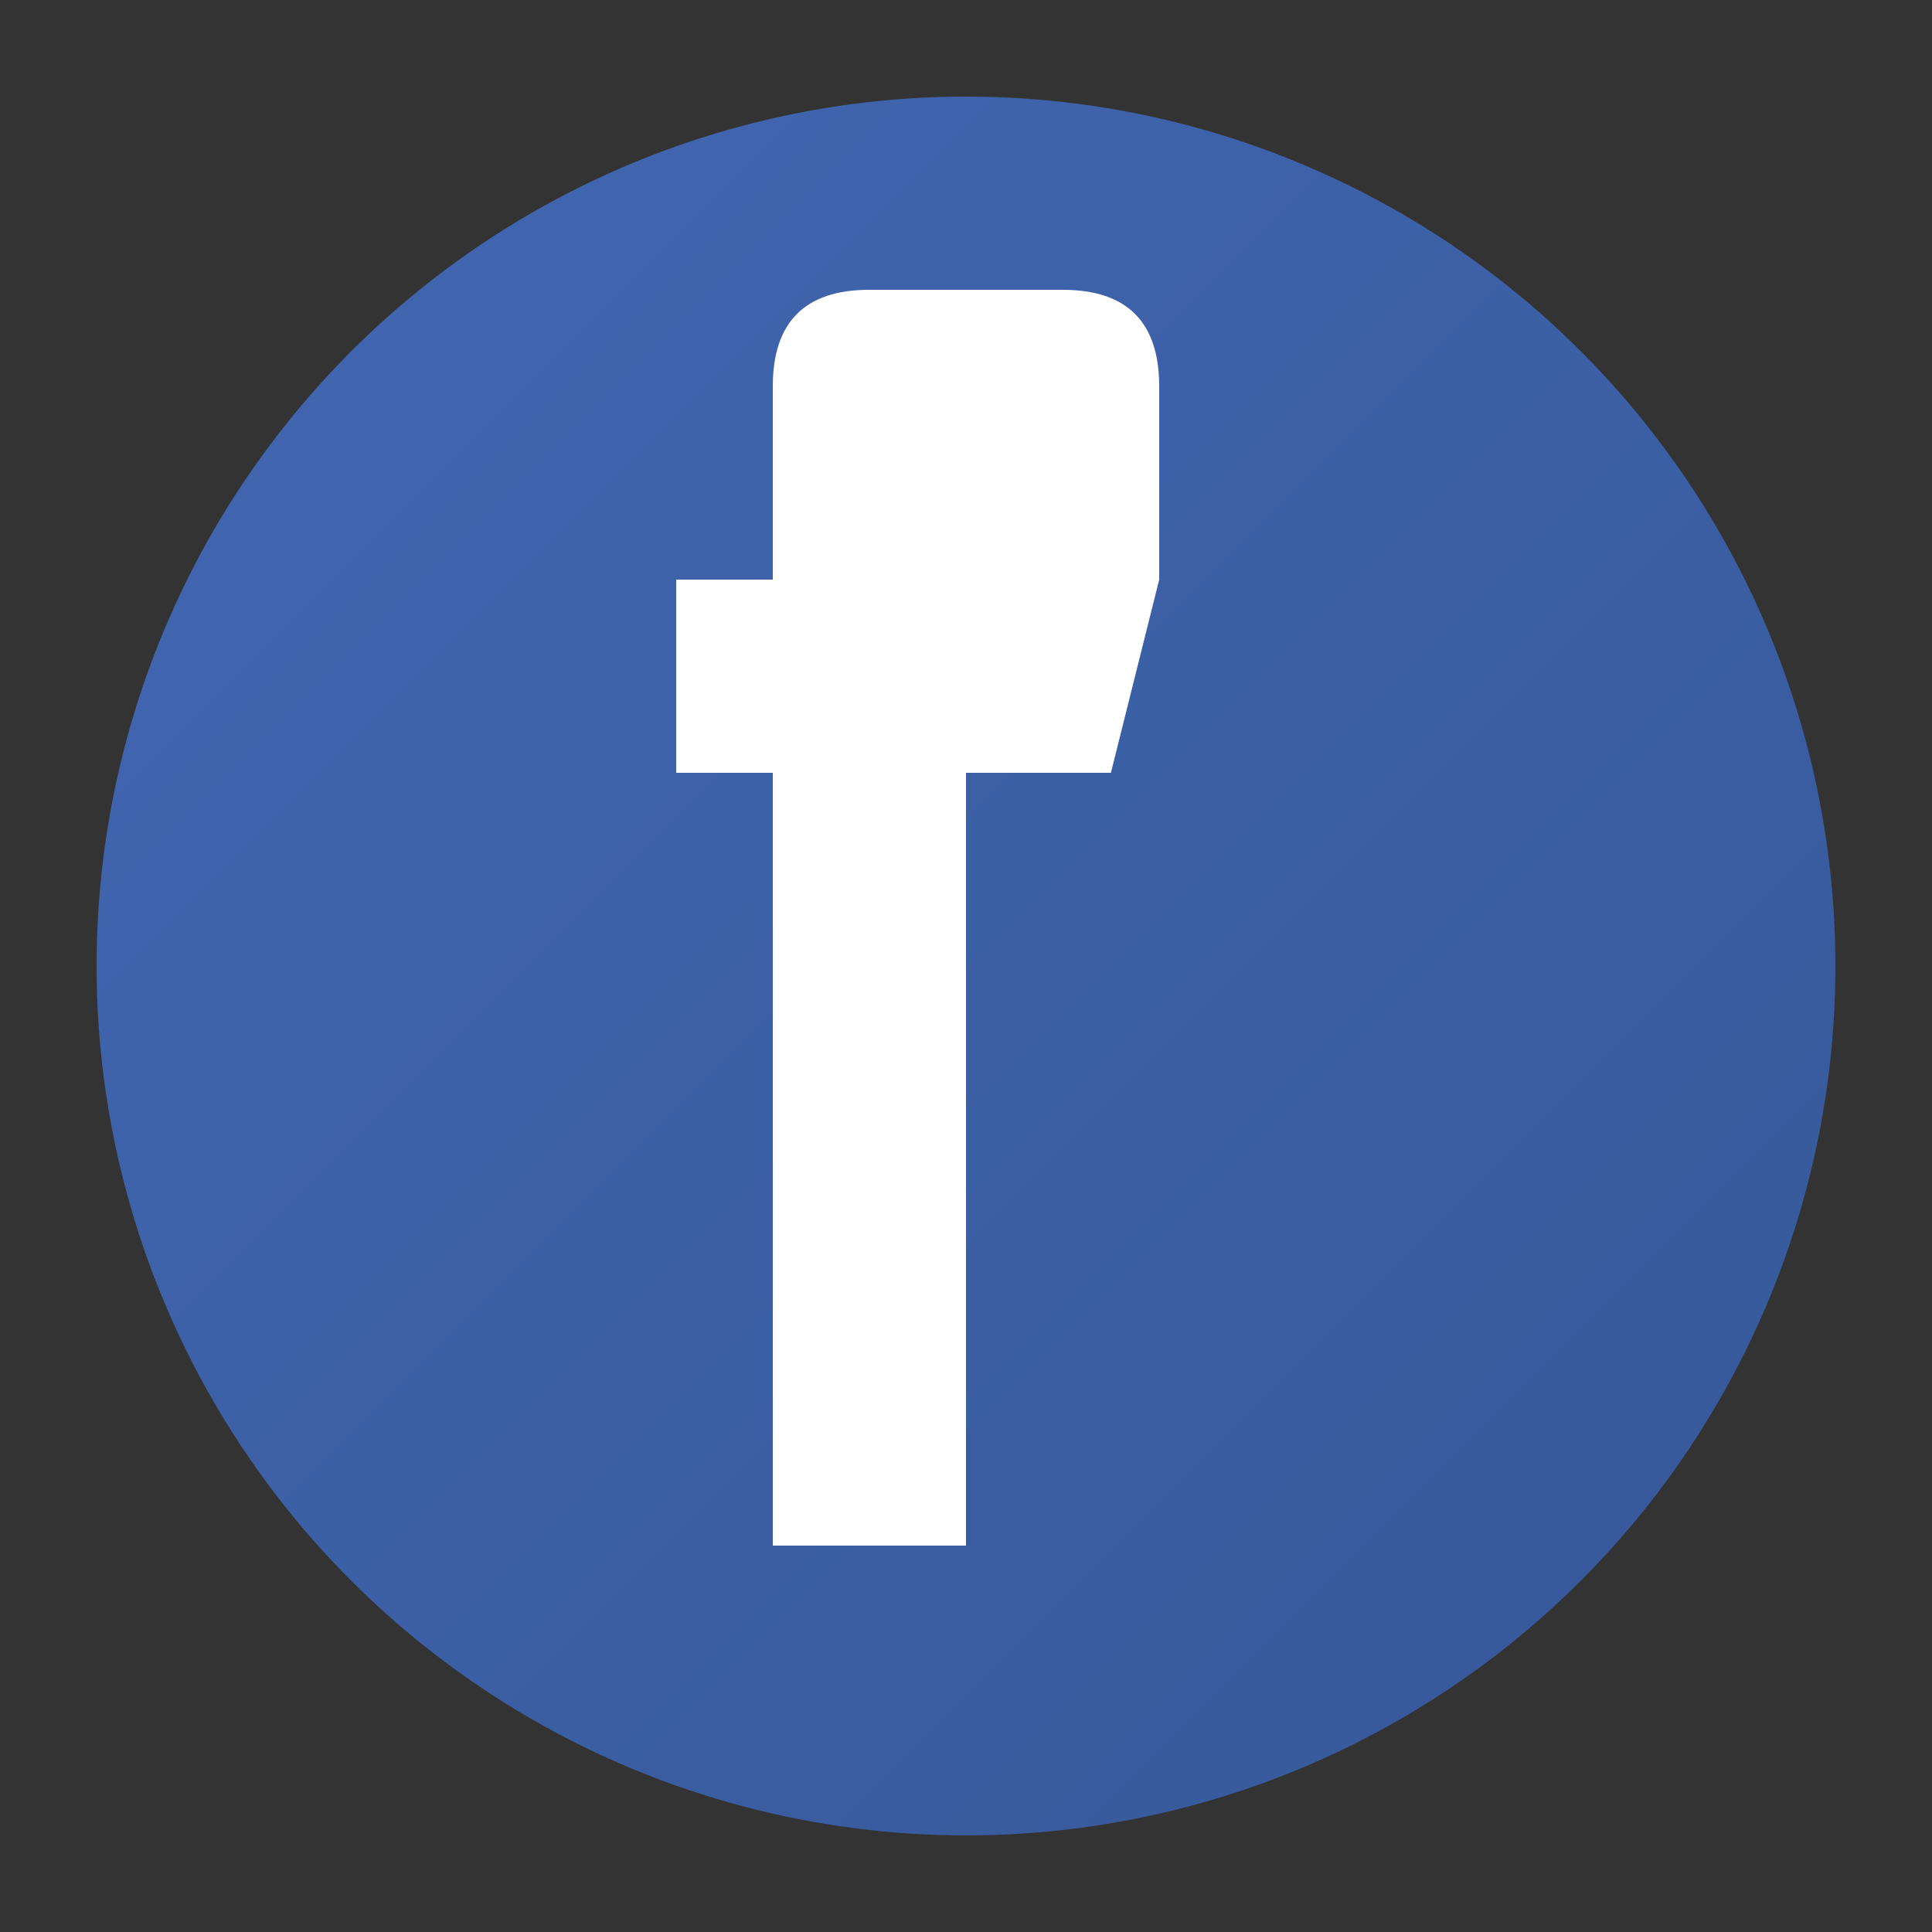
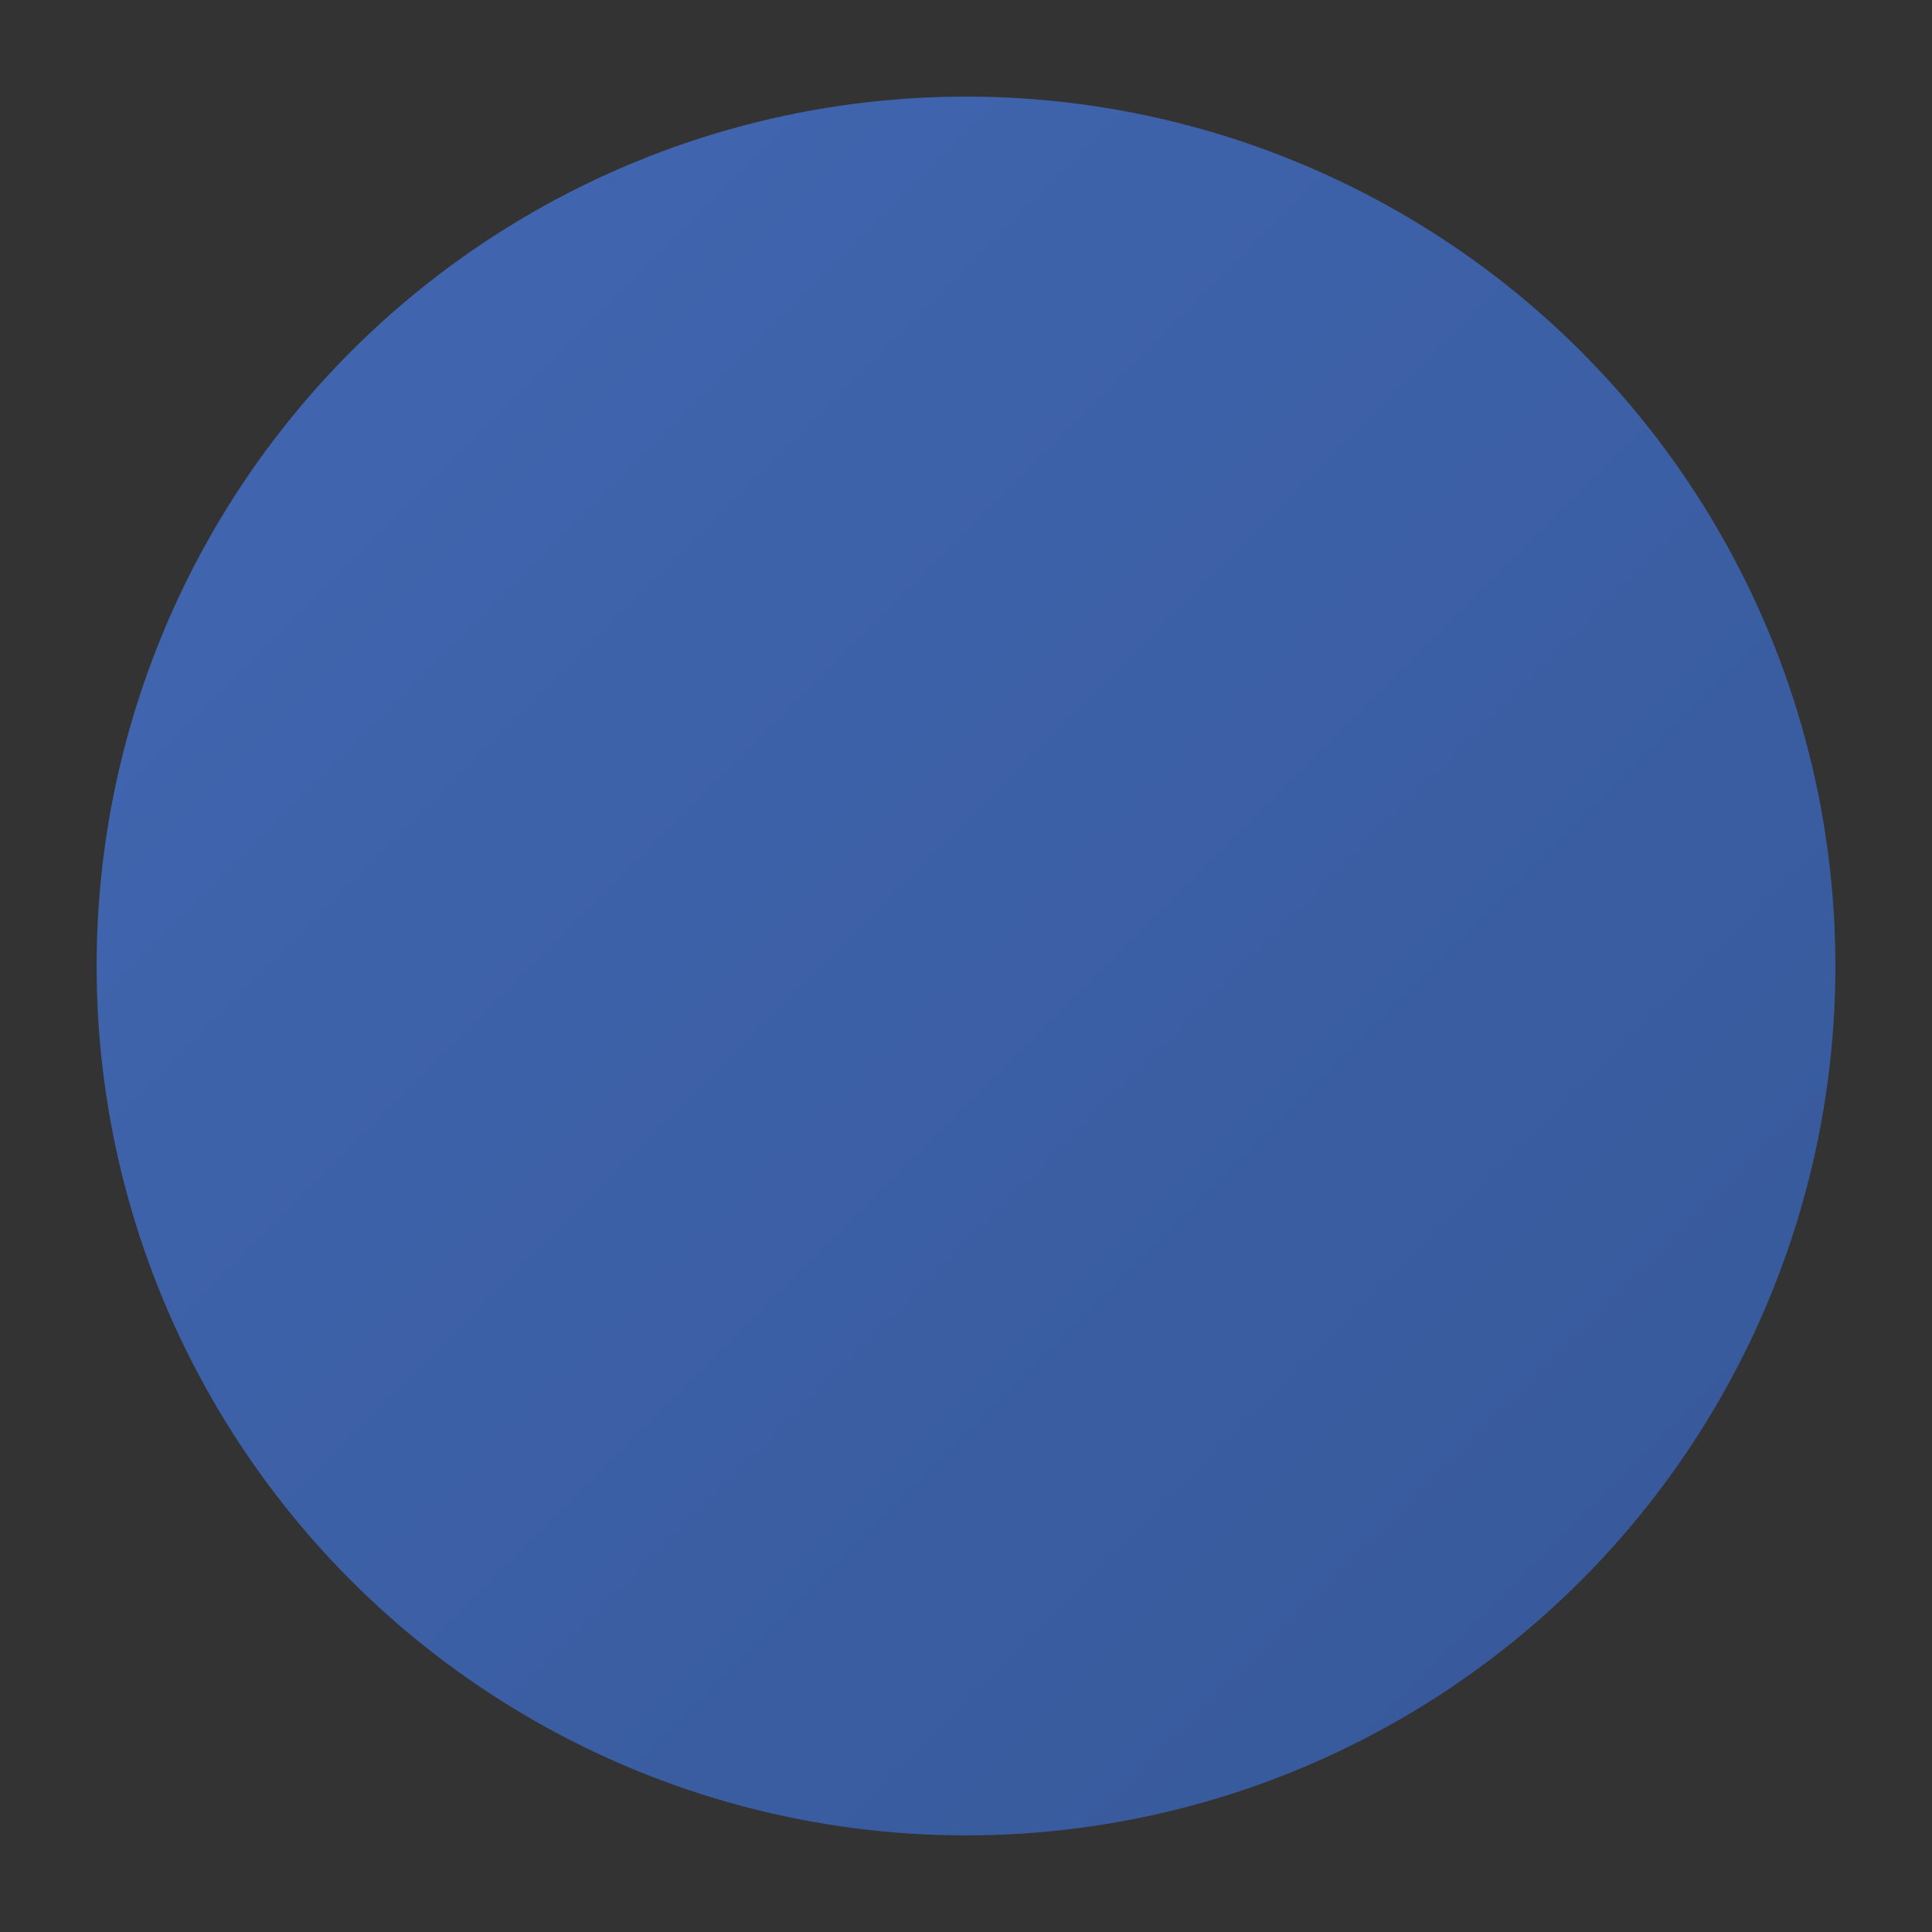
<svg xmlns="http://www.w3.org/2000/svg" viewBox="0 0 40 40" width="40" height="40">
  <rect x="0" y="0" width="40" height="40" fill="#333333" stroke="none" />
  <defs>
    <linearGradient id="facebookGradient" x1="0%" y1="0%" x2="100%" y2="100%">
      <stop offset="0%" style="stop-color:#4267B2;stop-opacity:1" />
      <stop offset="100%" style="stop-color:#365899;stop-opacity:1" />
    </linearGradient>
  </defs>
  <circle cx="20" cy="20" r="18" fill="url(#facebookGradient)" />
-   <path d="M24 12 L24 8 Q24 6 22 6 L18 6 Q16 6 16 8 L16 12 L14 12 L14 16 L16 16 L16 32 L20 32 L20 16 L23 16 L24 12 Z" fill="white" />
</svg>